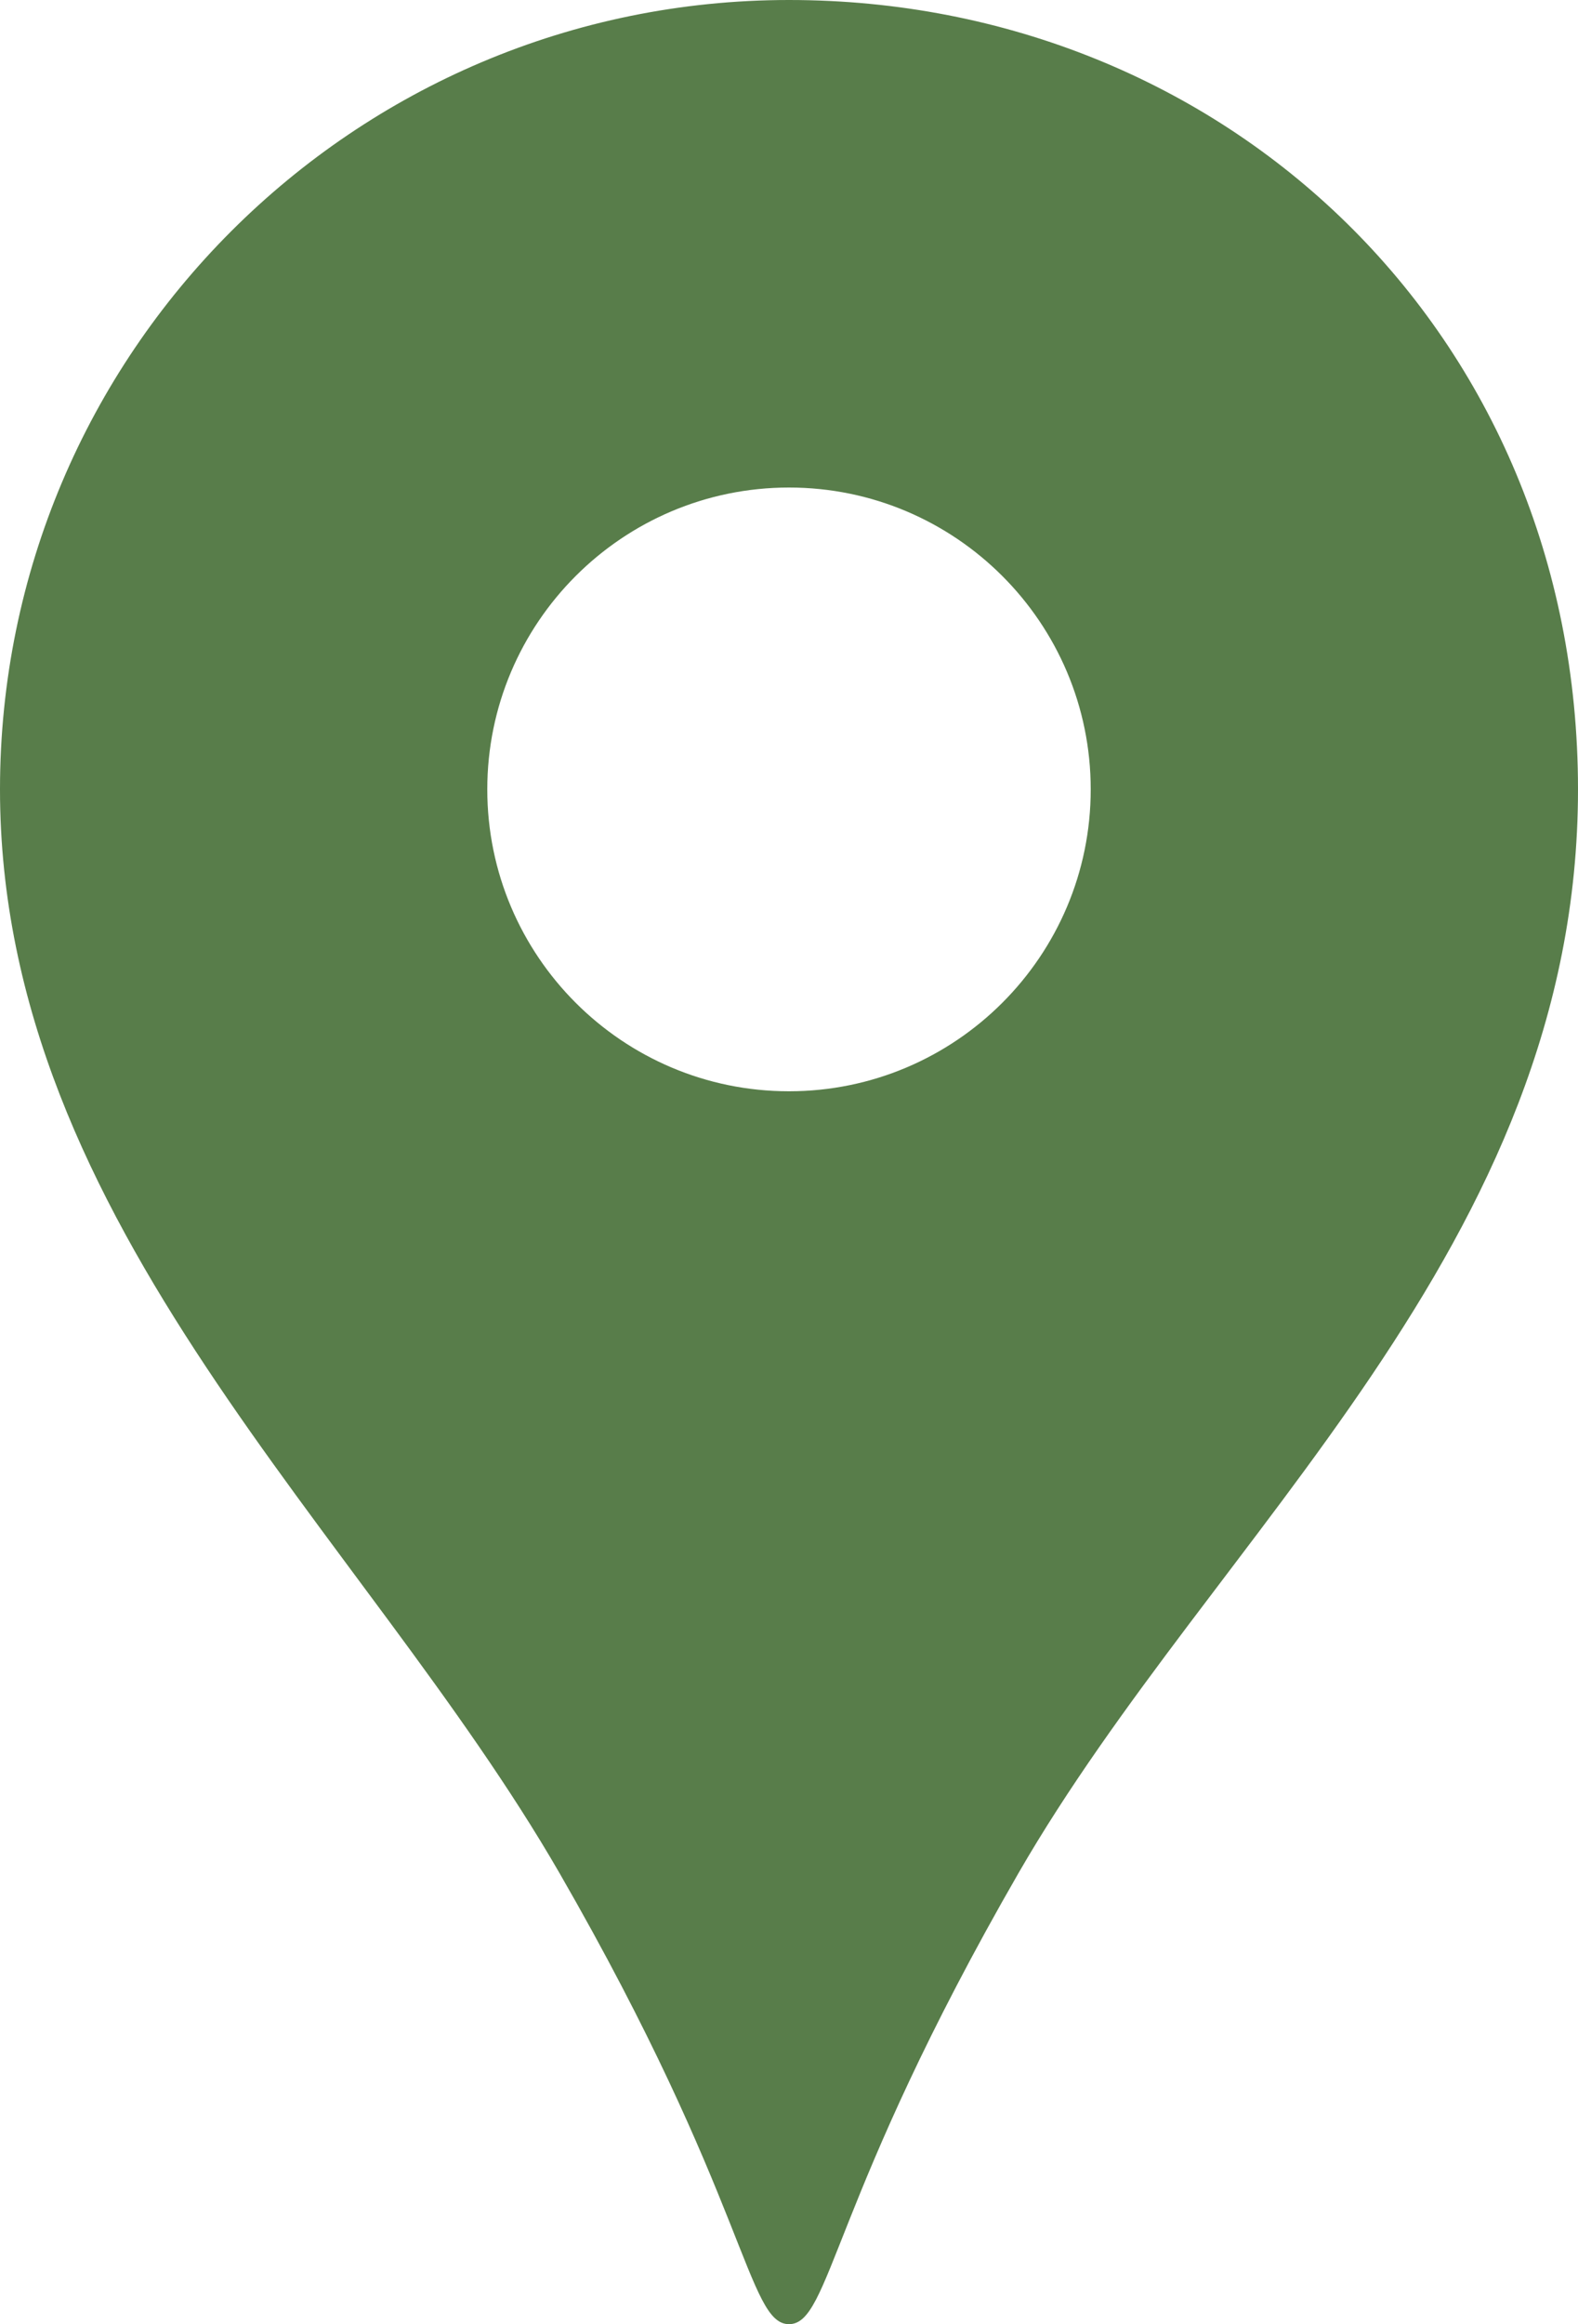
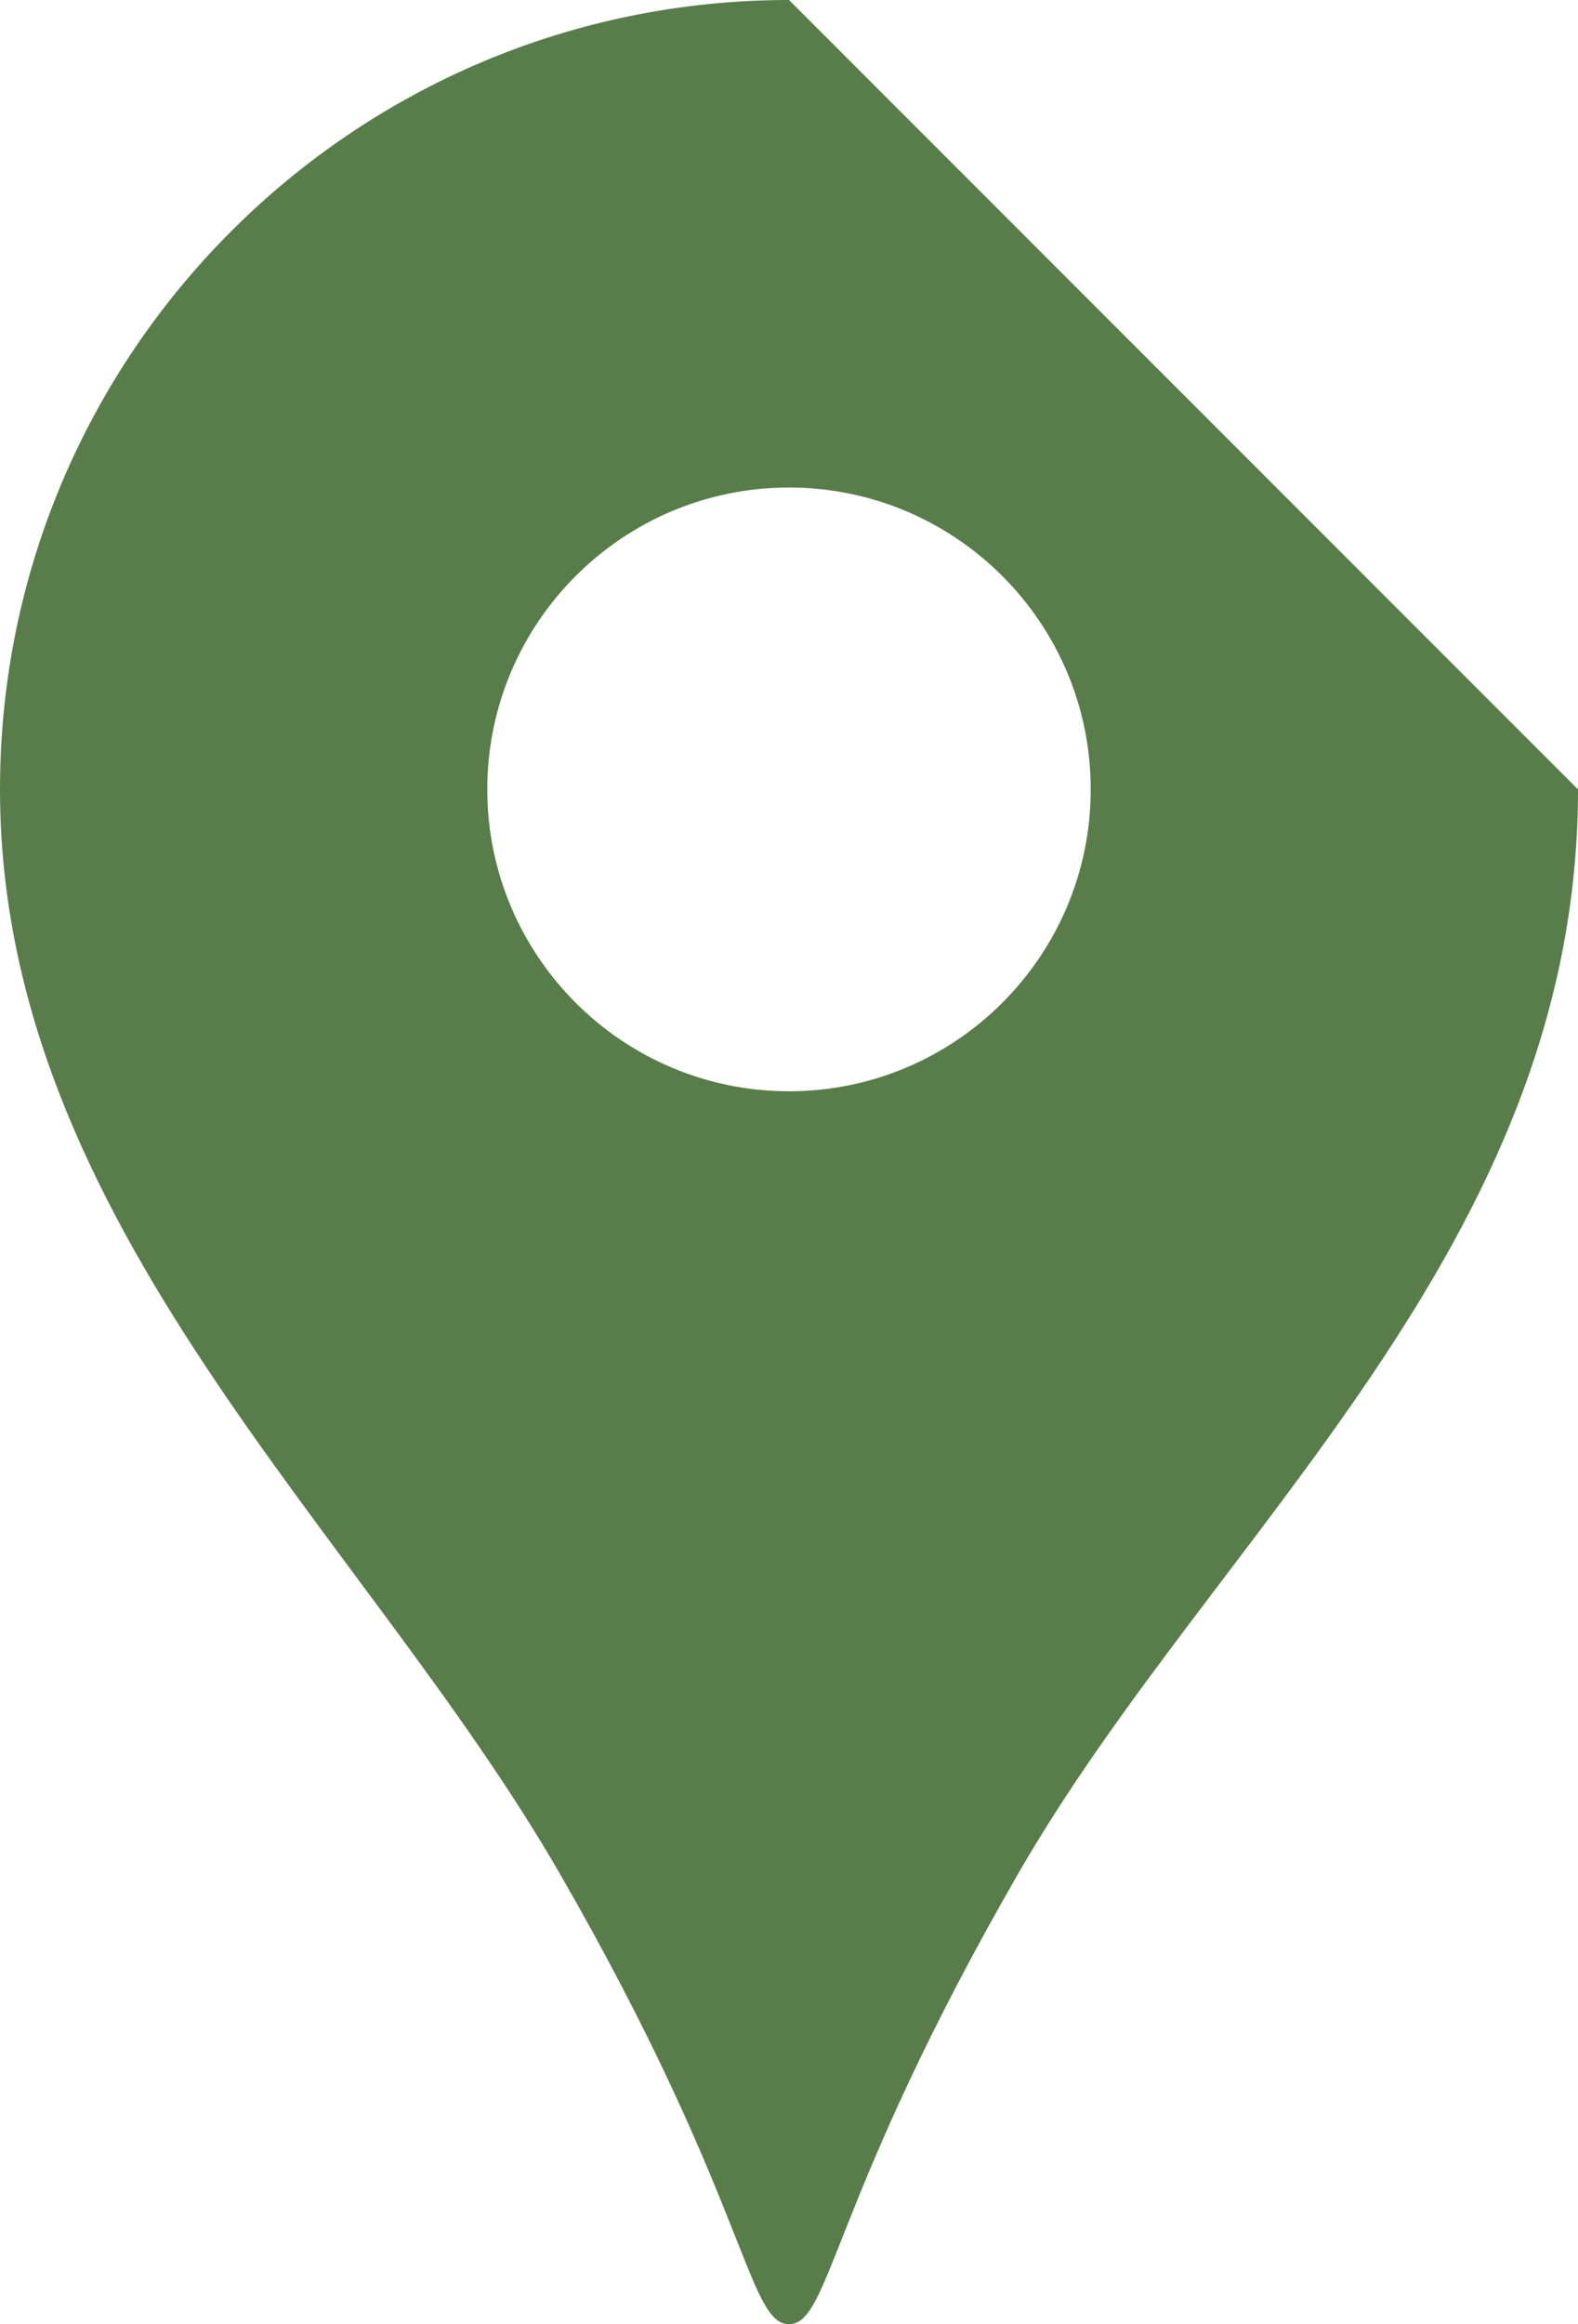
<svg xmlns="http://www.w3.org/2000/svg" id="_2" data-name="2" viewBox="0 0 347.8 512">
  <defs>
    <style> .cls-1 { fill: #587d4a; stroke-width: 0px; } </style>
  </defs>
-   <path class="cls-1" d="M173.9,0C77.9,0,0,77.9,0,173.9s80,163.7,123.3,238.7c41.4,71.8,41.4,99.4,50.6,99.4s9.2-27.6,50.6-99.4c43.3-75,123.3-138,123.3-238.7S269.9,0,173.9,0ZM173.9,240.4c-36.7,0-66.5-29.8-66.5-66.5s29.8-66.5,66.5-66.5,66.5,29.8,66.5,66.5-29.8,66.5-66.5,66.5Z" />
+   <path class="cls-1" d="M173.9,0C77.9,0,0,77.9,0,173.9s80,163.7,123.3,238.7c41.4,71.8,41.4,99.4,50.6,99.4s9.2-27.6,50.6-99.4c43.3-75,123.3-138,123.3-238.7ZM173.9,240.4c-36.7,0-66.5-29.8-66.5-66.5s29.8-66.5,66.5-66.5,66.5,29.8,66.5,66.5-29.8,66.5-66.5,66.5Z" />
</svg>